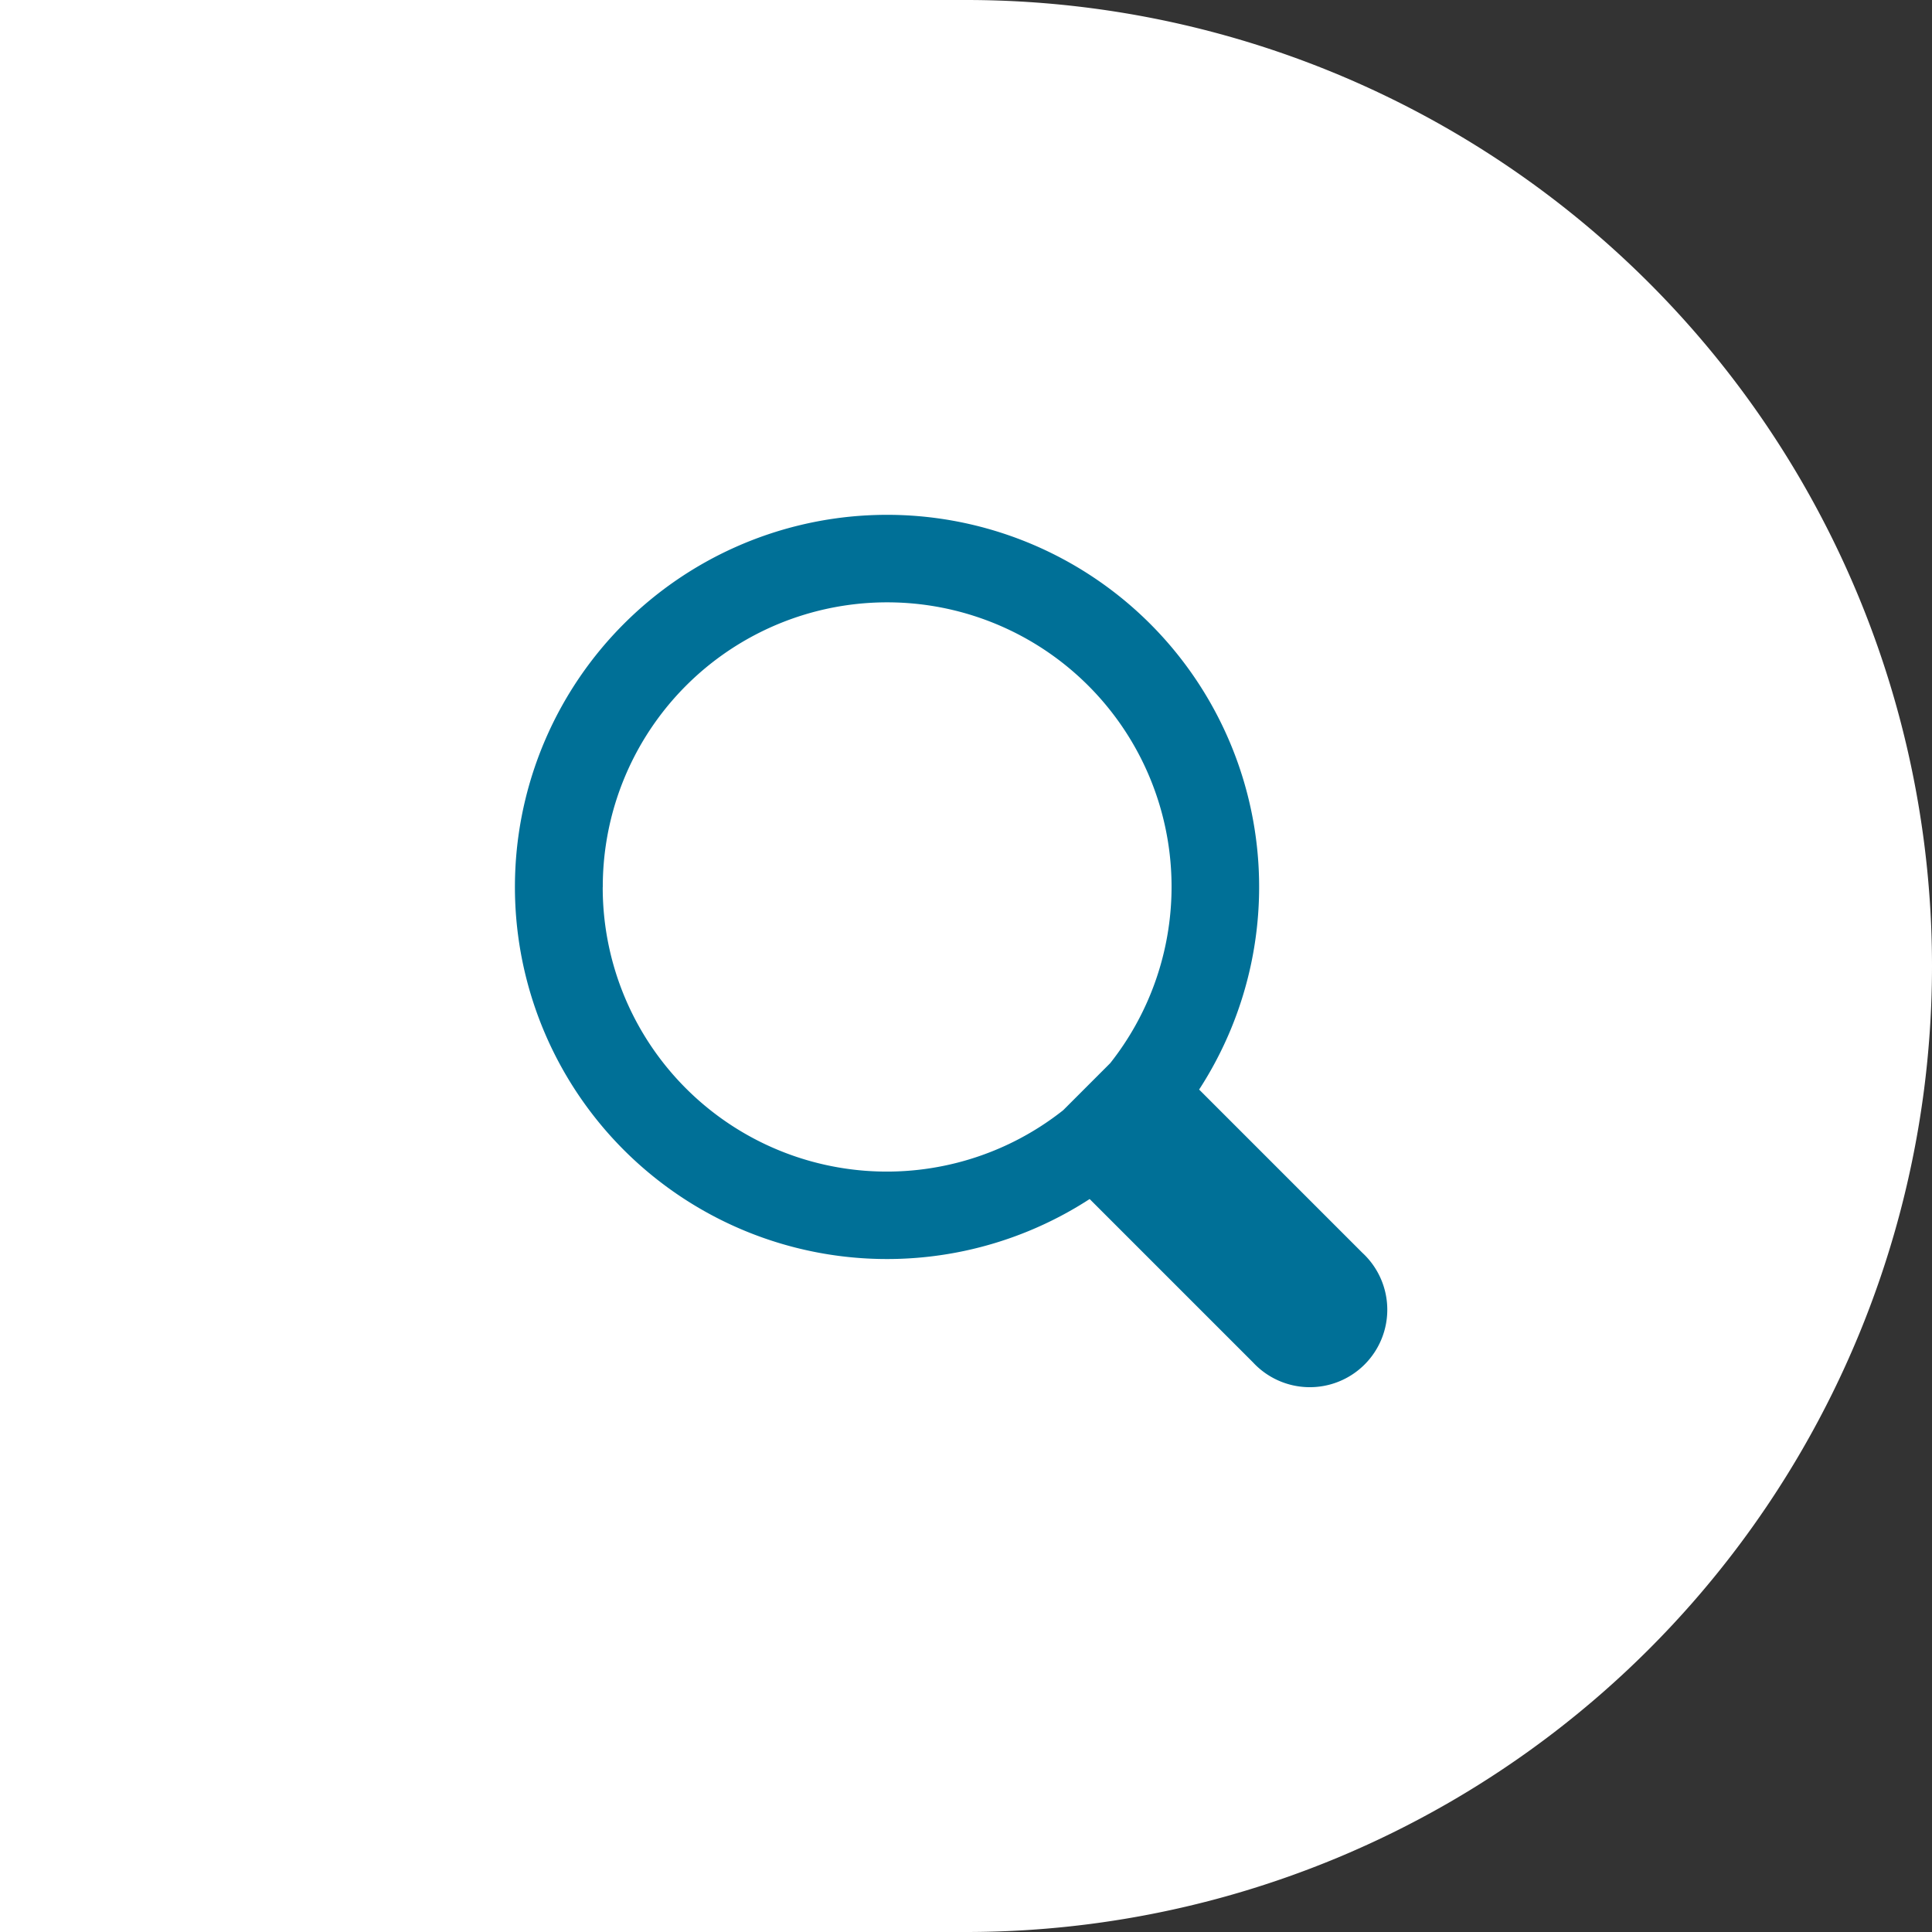
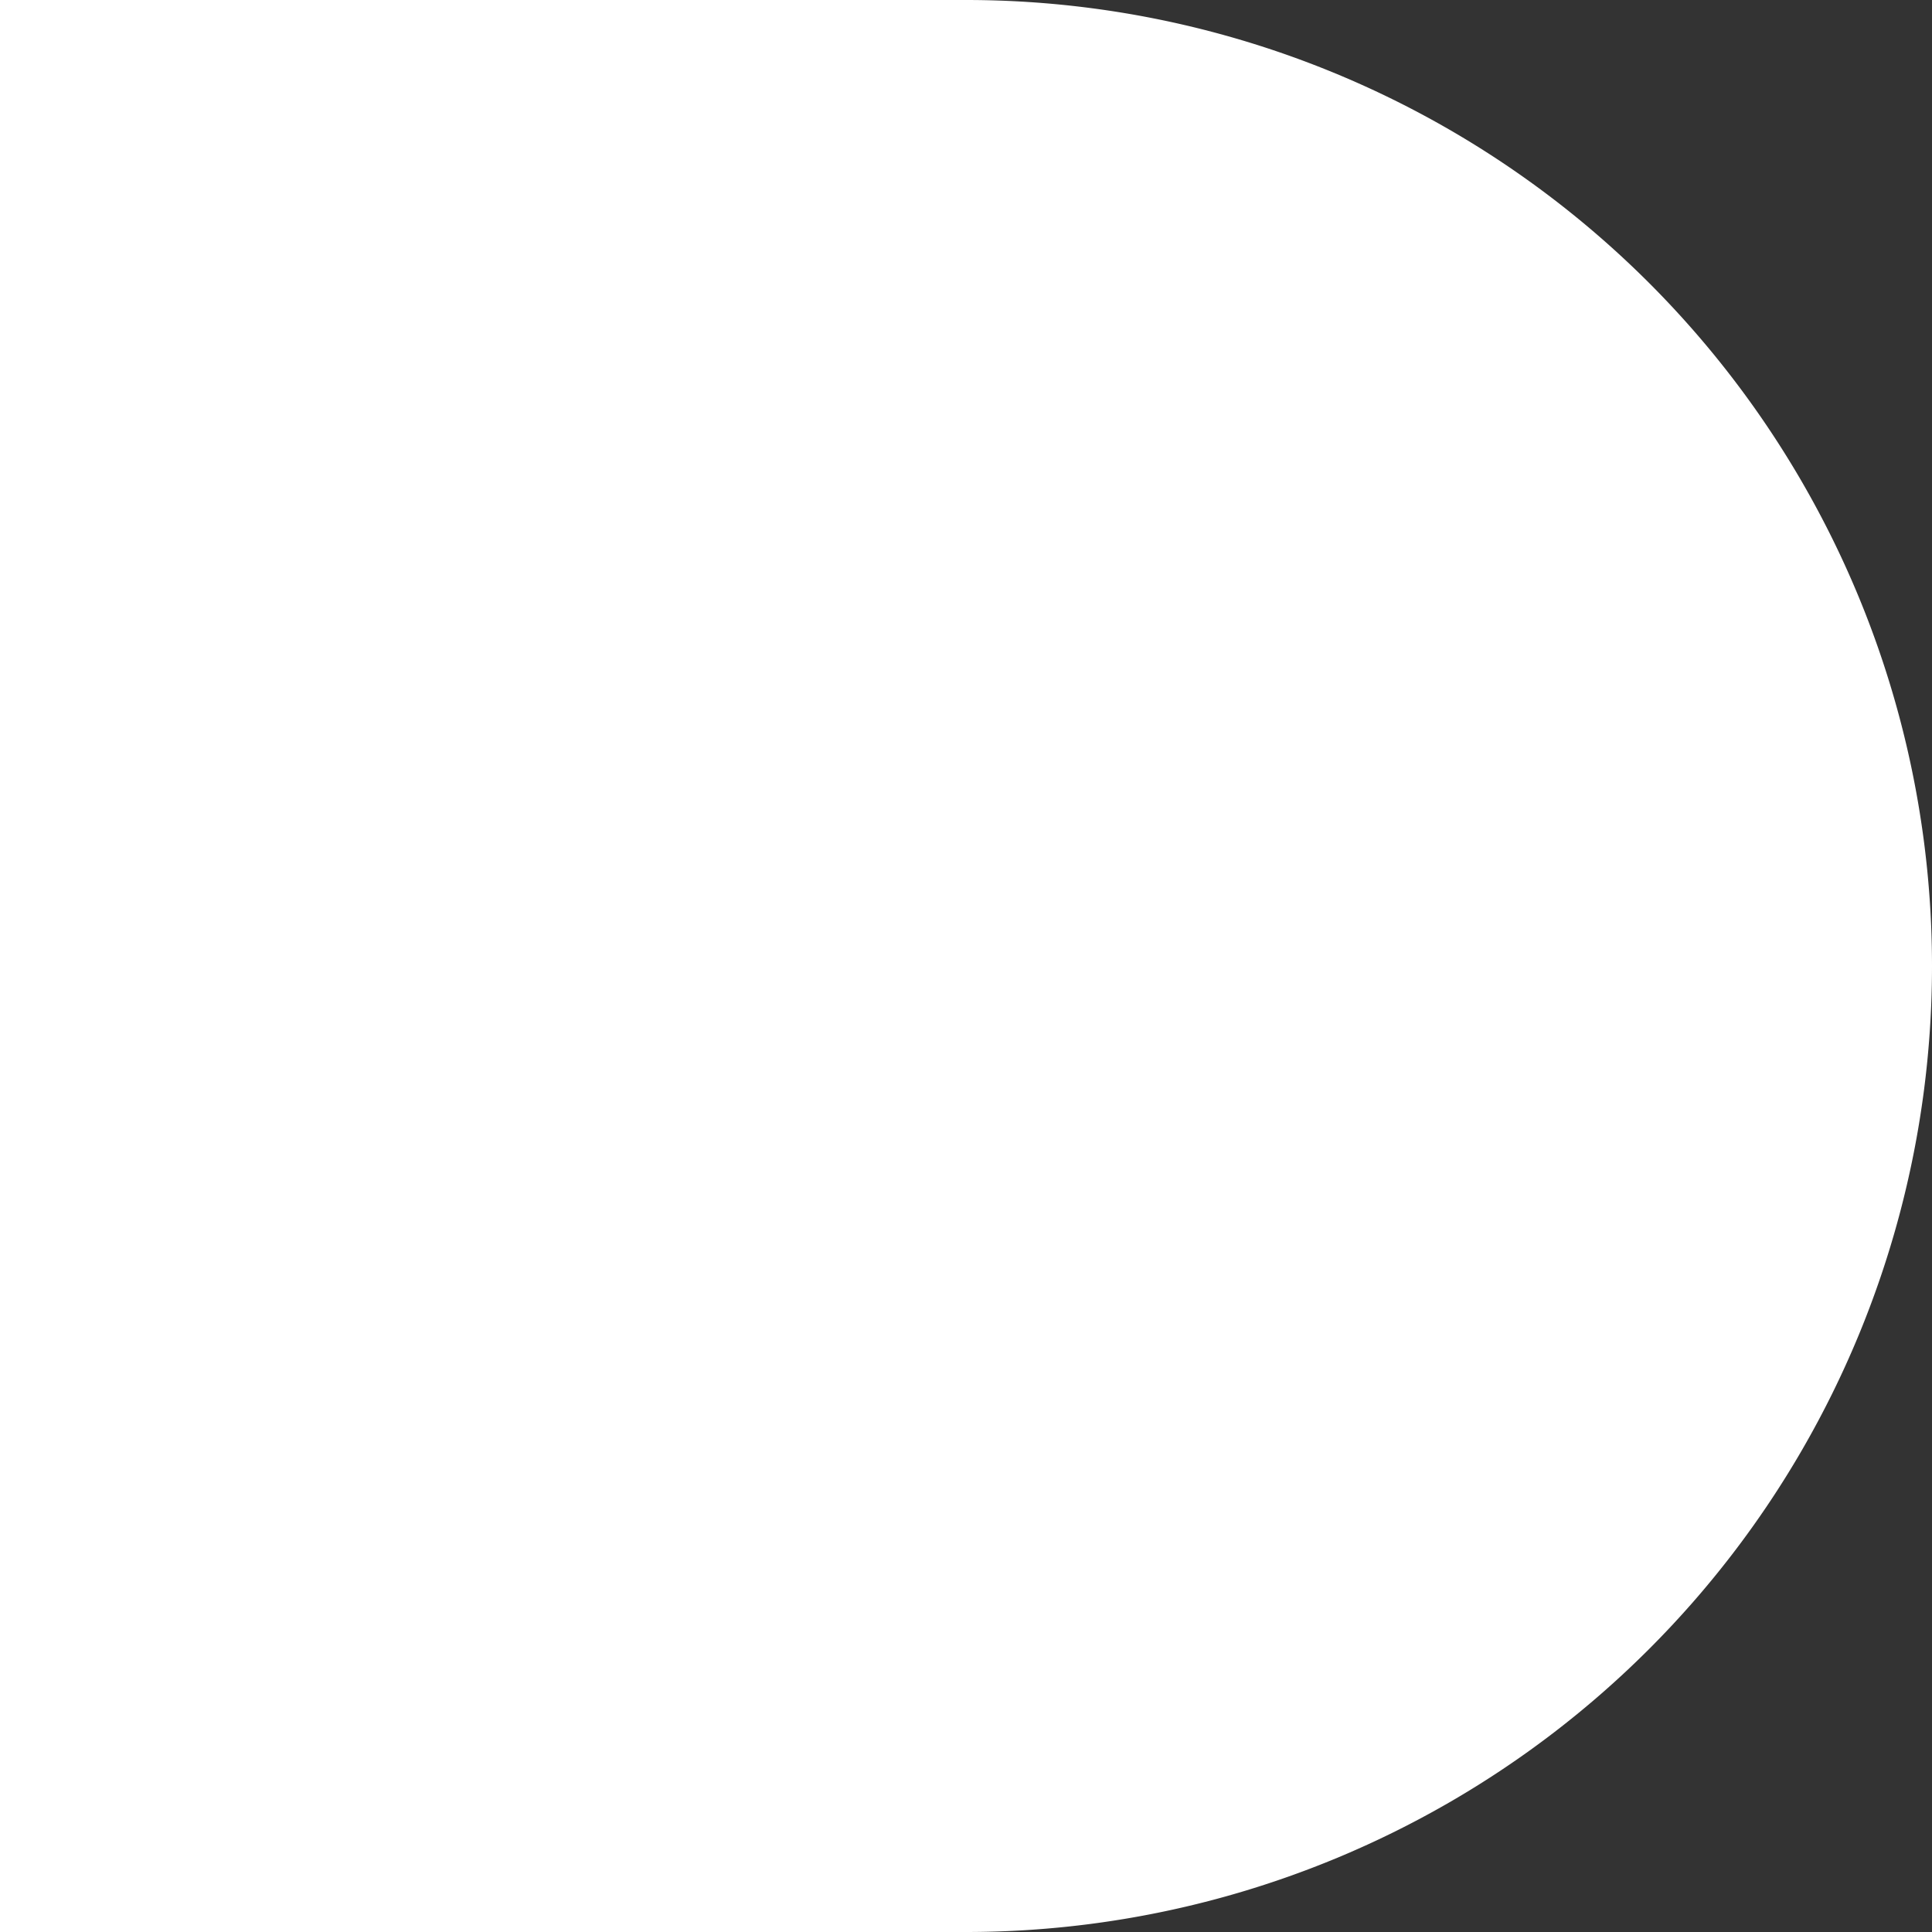
<svg xmlns="http://www.w3.org/2000/svg" id="Search" width="60" height="60" viewBox="0 0 60 60">
  <rect x="0" y="0" width="60" height="60" fill="#333333" stroke="none" />
  <path id="Rectangle_1817" data-name="Rectangle 1817" d="M0,0H30A30,30,0,0,1,60,30v0A30,30,0,0,1,30,60H0a0,0,0,0,1,0,0V0A0,0,0,0,1,0,0Z" fill="#fff" />
  <g id="Element" transform="translate(-245.08 -246.002)">
-     <path id="Path_117" data-name="Path 117" d="M286.311,282.909l-5.071-5.071a11.556,11.556,0,1,0-3.4,3.4l5.071,5.071a2.406,2.406,0,1,0,3.4-3.4ZM262.72,271.552a8.832,8.832,0,1,1,15.76,5.465l-1.462,1.463a8.823,8.823,0,0,1-14.3-6.928Z" transform="translate(1.08 2.001)" fill="#007097" />
-   </g>
+     </g>
</svg>